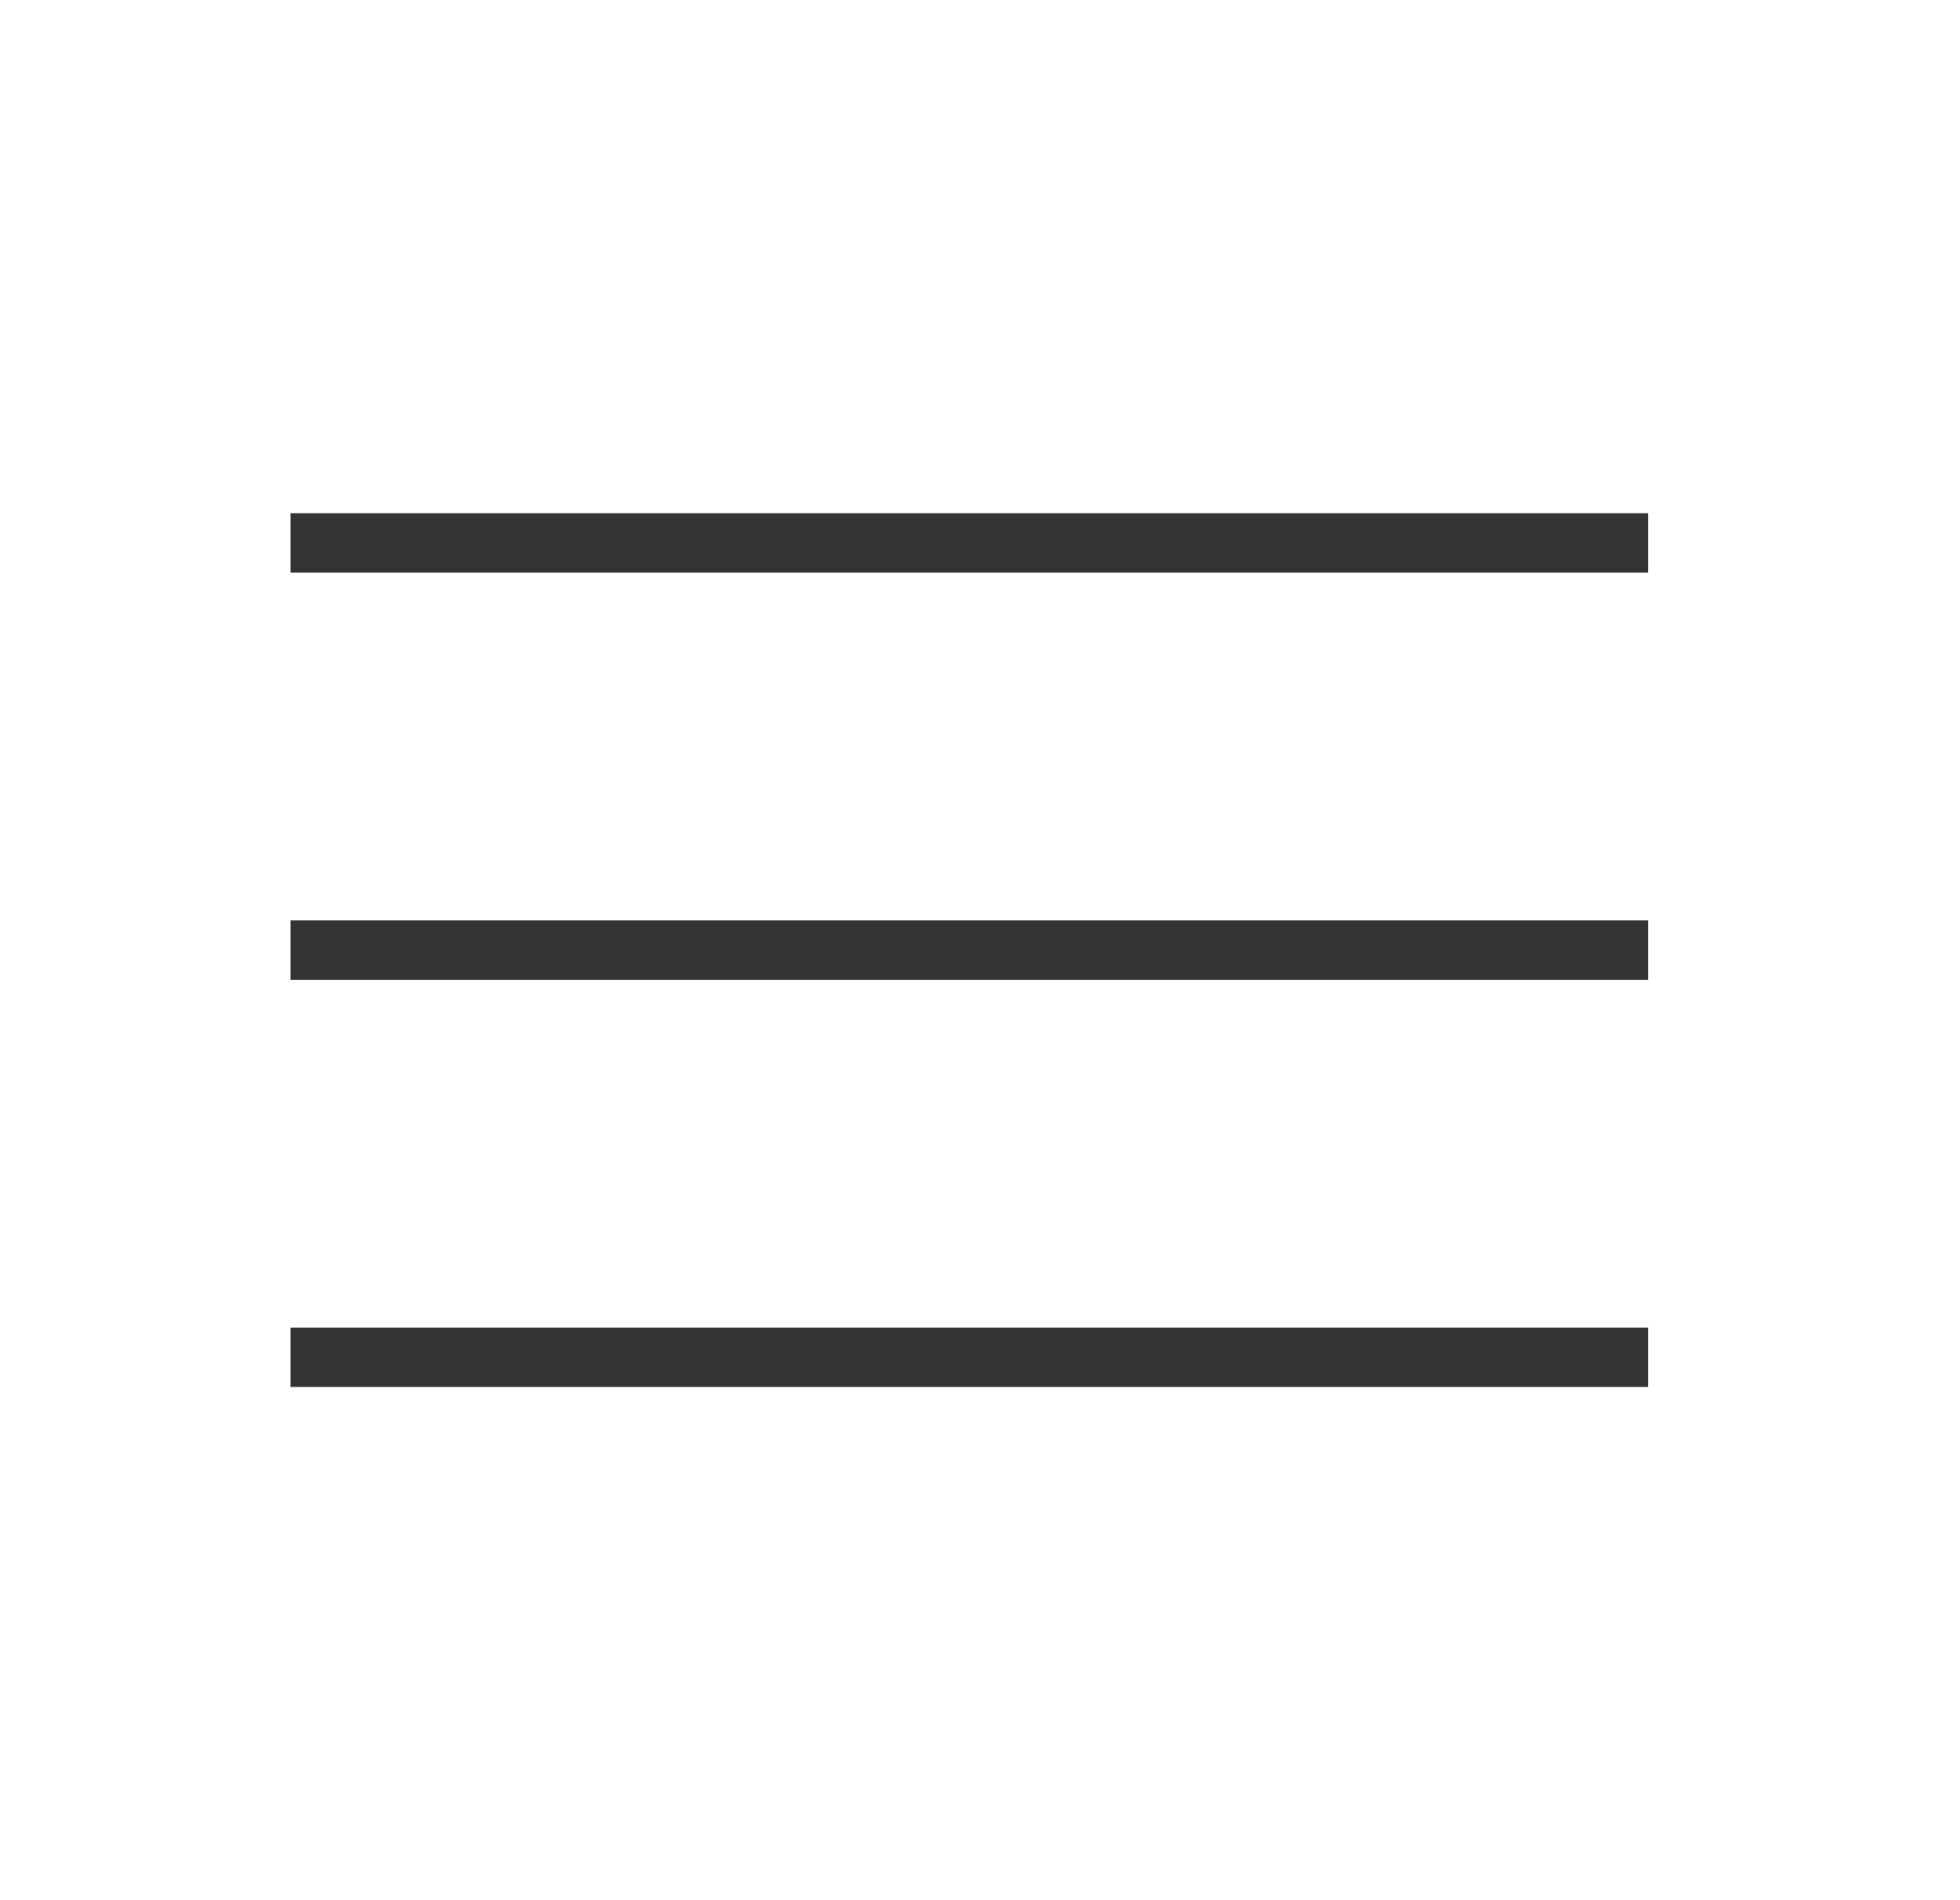
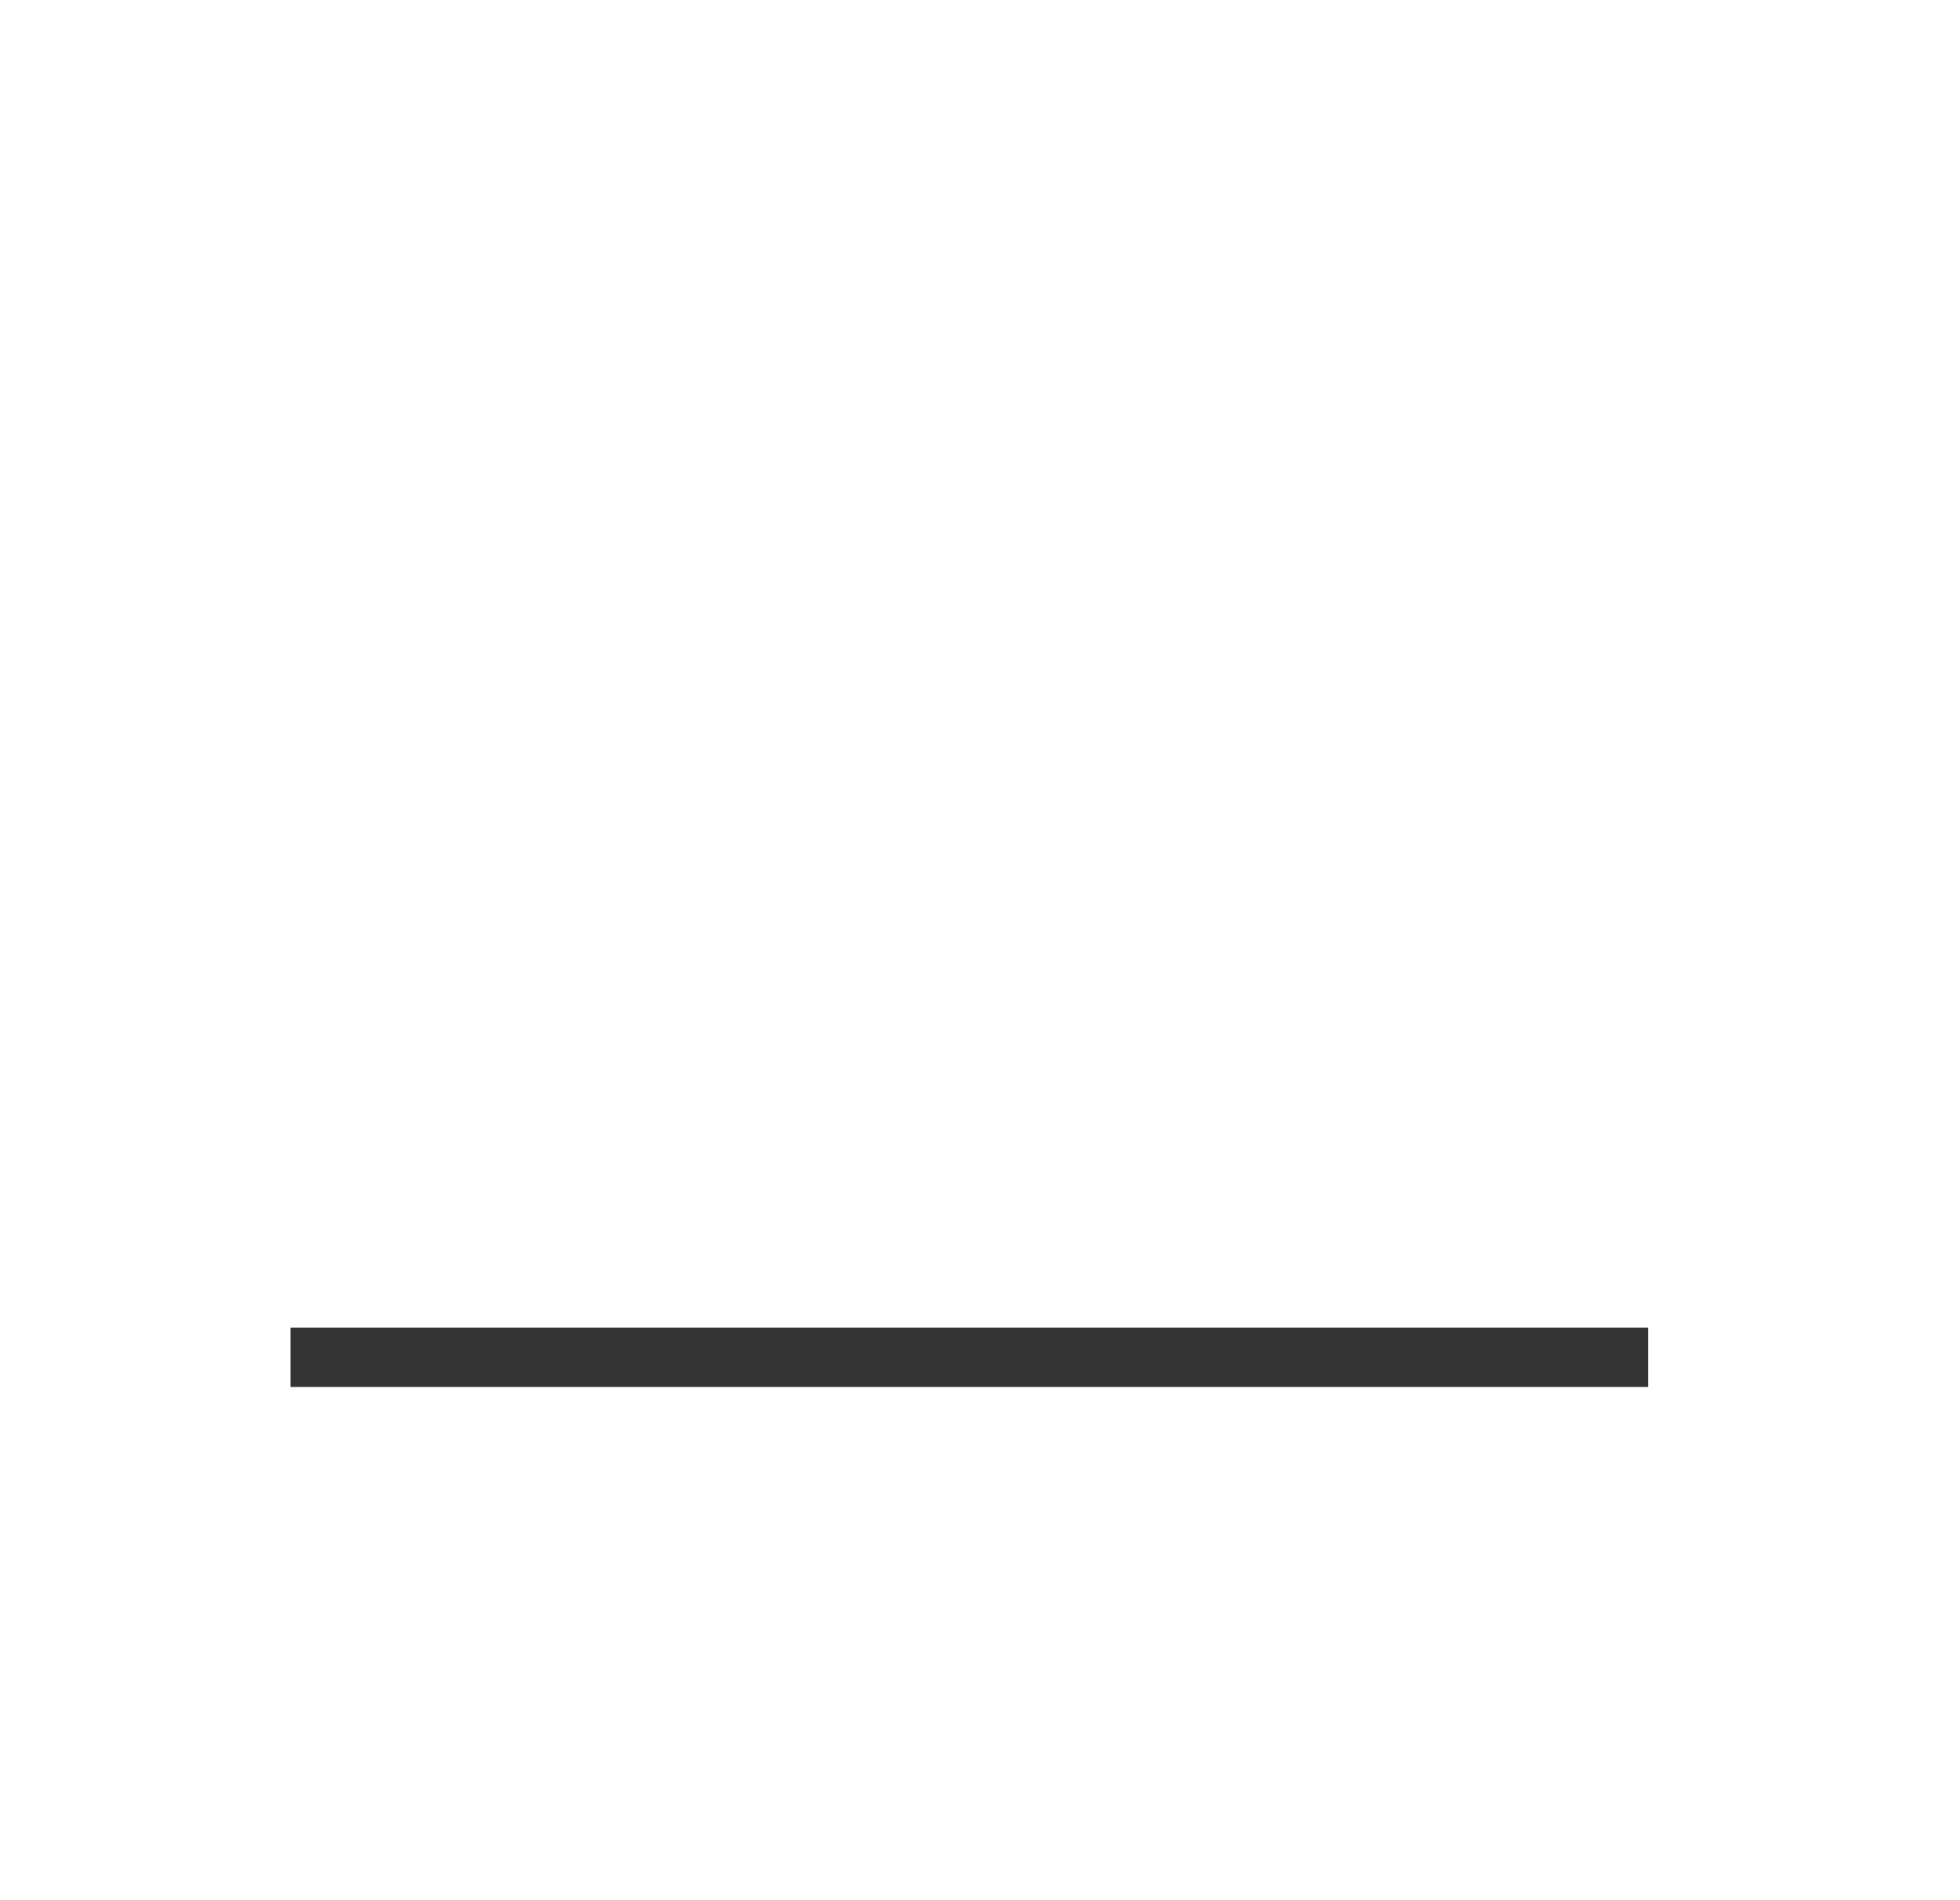
<svg xmlns="http://www.w3.org/2000/svg" width="33" height="32" viewBox="0 0 33 32" fill="none">
-   <path d="M4.891 9.143H27.749" stroke="#333333" stroke-miterlimit="10" />
-   <path d="M4.891 16H27.749" stroke="#333333" stroke-miterlimit="10" />
  <path d="M4.891 22.857H27.749" stroke="#333333" stroke-miterlimit="10" />
</svg>